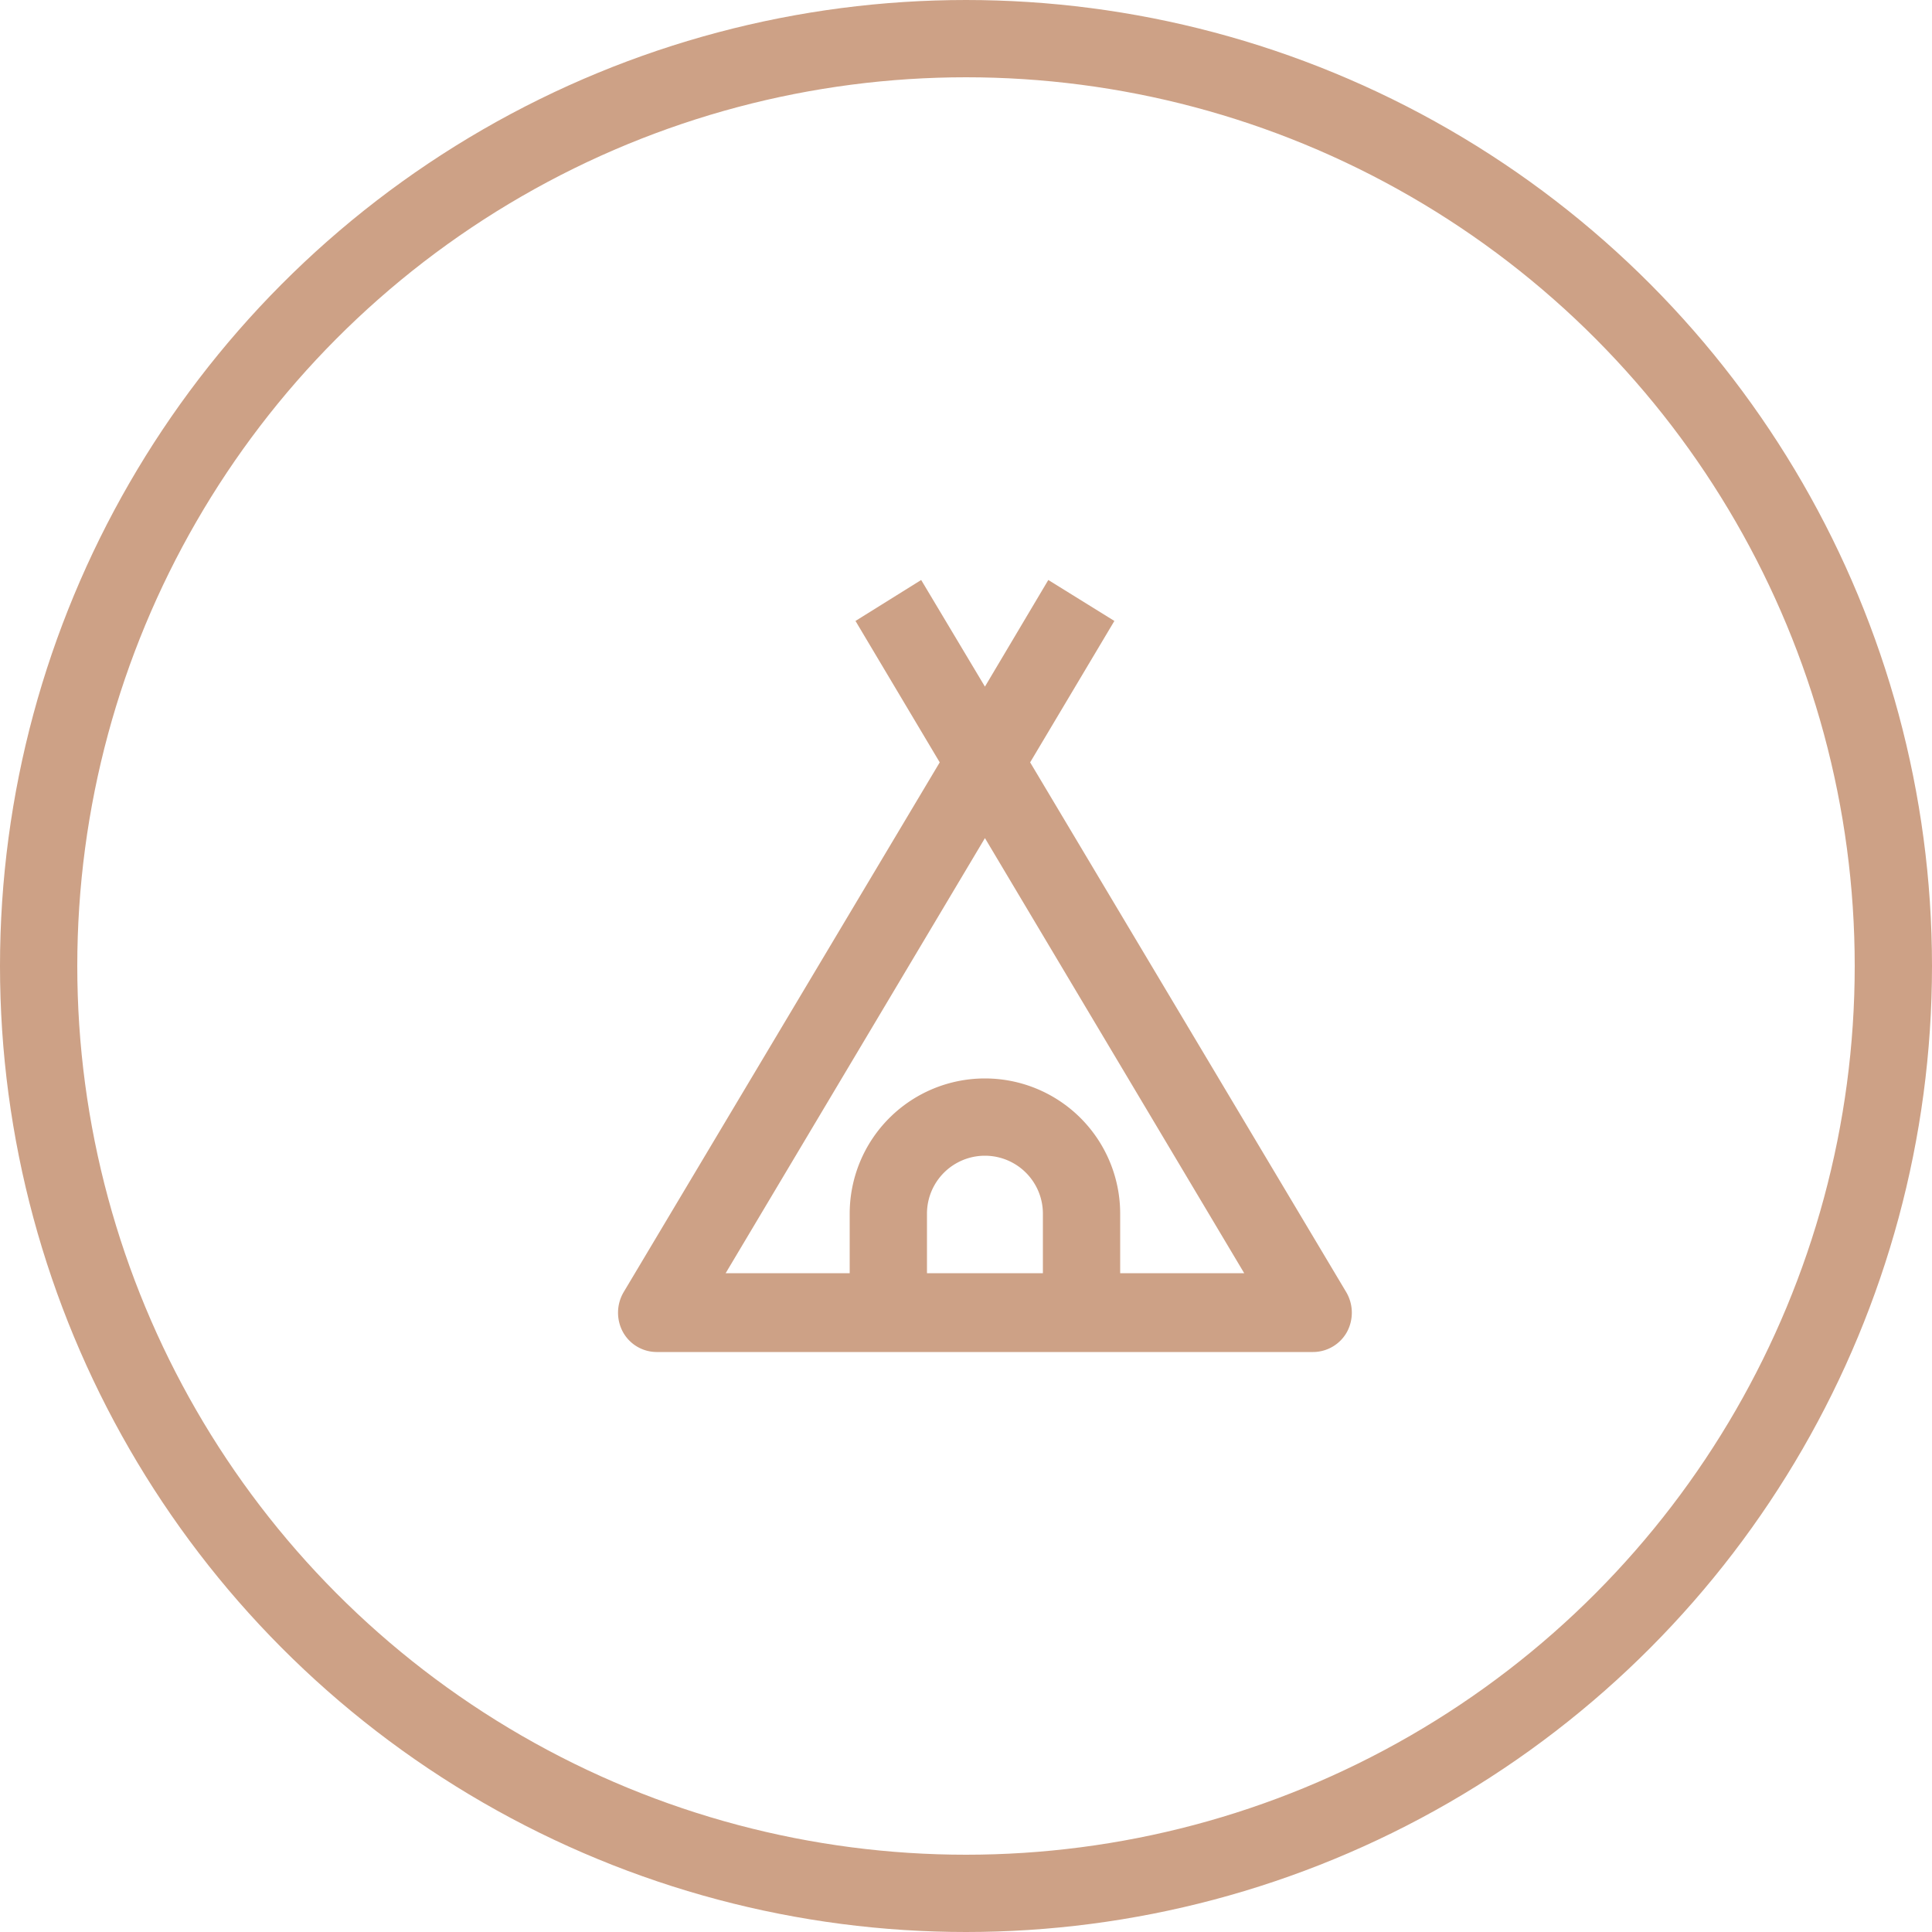
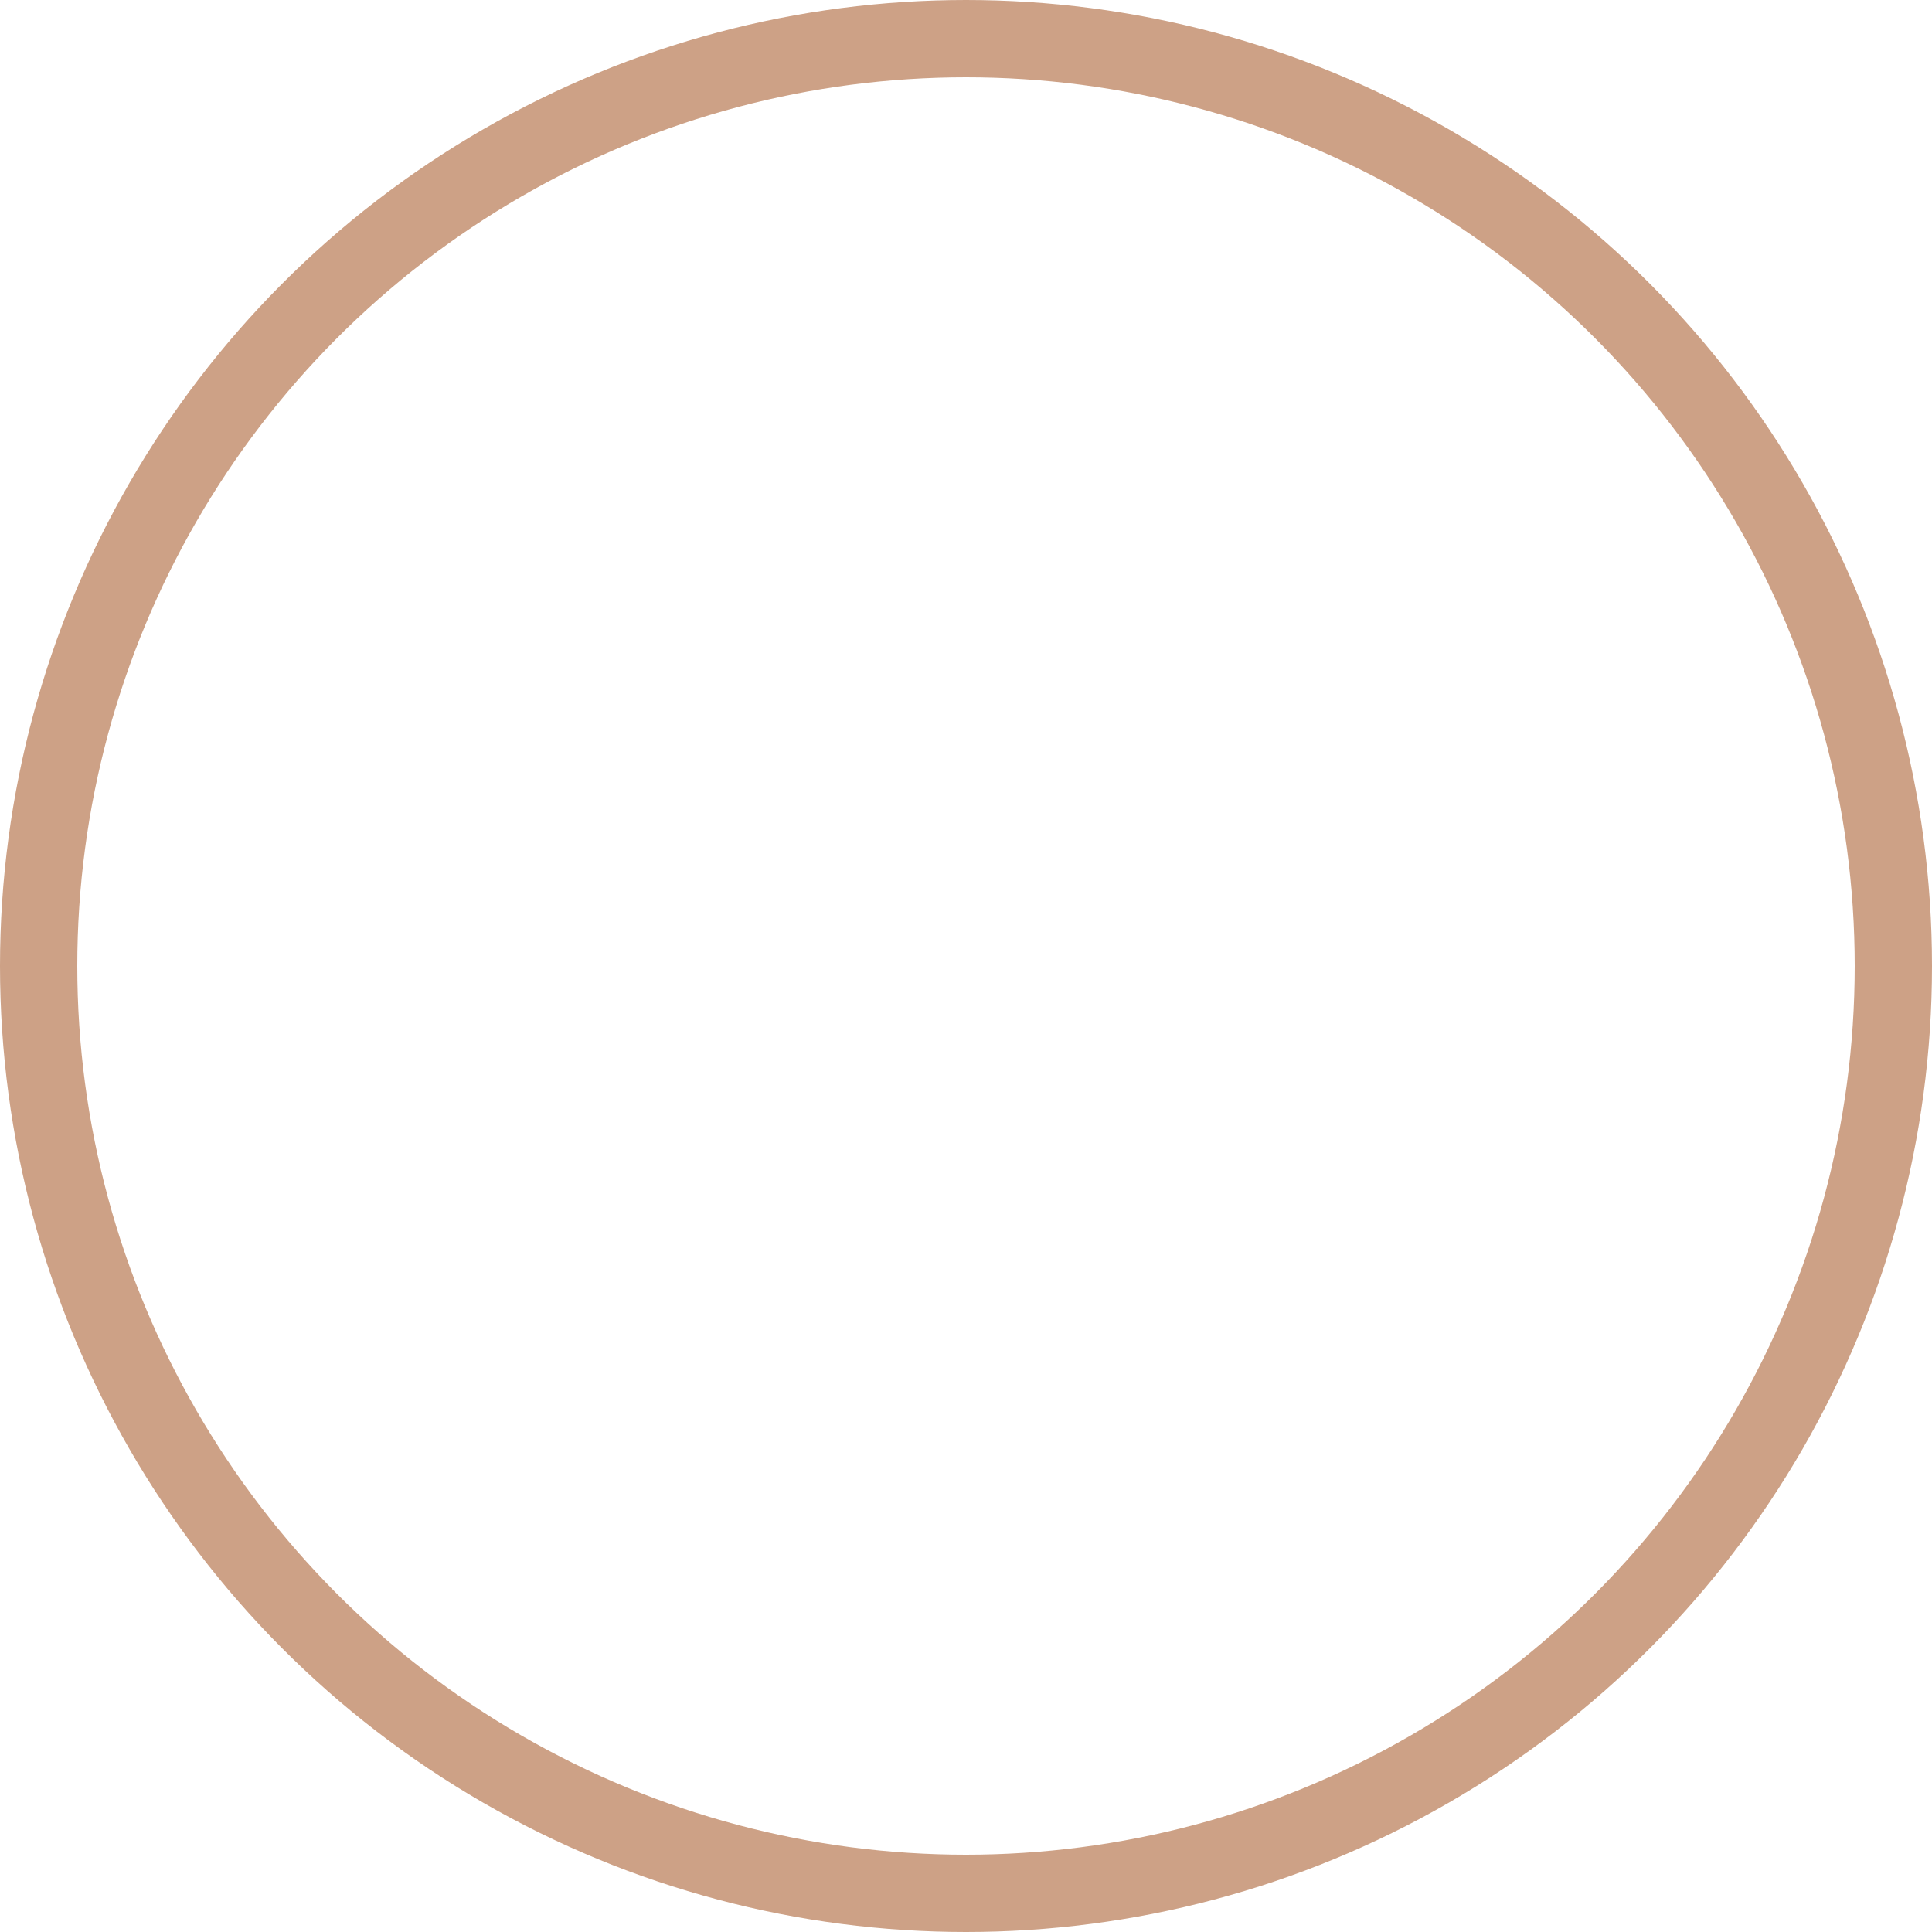
<svg xmlns="http://www.w3.org/2000/svg" id="Группа_2" data-name="Группа 2" width="50" height="50" viewBox="0 0 50 50">
-   <path class="cls-1" fill="#cda186" d="M1330.84,3847.44l-8.18-13.71,2.18-3.66-1.71-1.06-1.64,2.76-1.65-2.76-1.7,1.06,2.18,3.66-8.18,13.71a1.05,1.05,0,0,0-.02,1.03,1,1,0,0,0,.87.52h16.99a1.006,1.006,0,0,0,.88-0.52A1.05,1.05,0,0,0,1330.84,3847.44Zm-10.85-.49v-1.54a1.5,1.5,0,1,1,3,0v1.54h-3Zm5,0v-1.54a3.5,3.5,0,1,0-7,0v1.54h-3.21l6.71-11.26,6.71,11.26h-3.21Z" transform="translate(-1296 -3814)" />
  <circle id="Эллипс_1277_копия_2" stroke="#cda186" stroke-width="2" class="cls-2" fill="none" cx="25" cy="25" r="24" />
</svg>